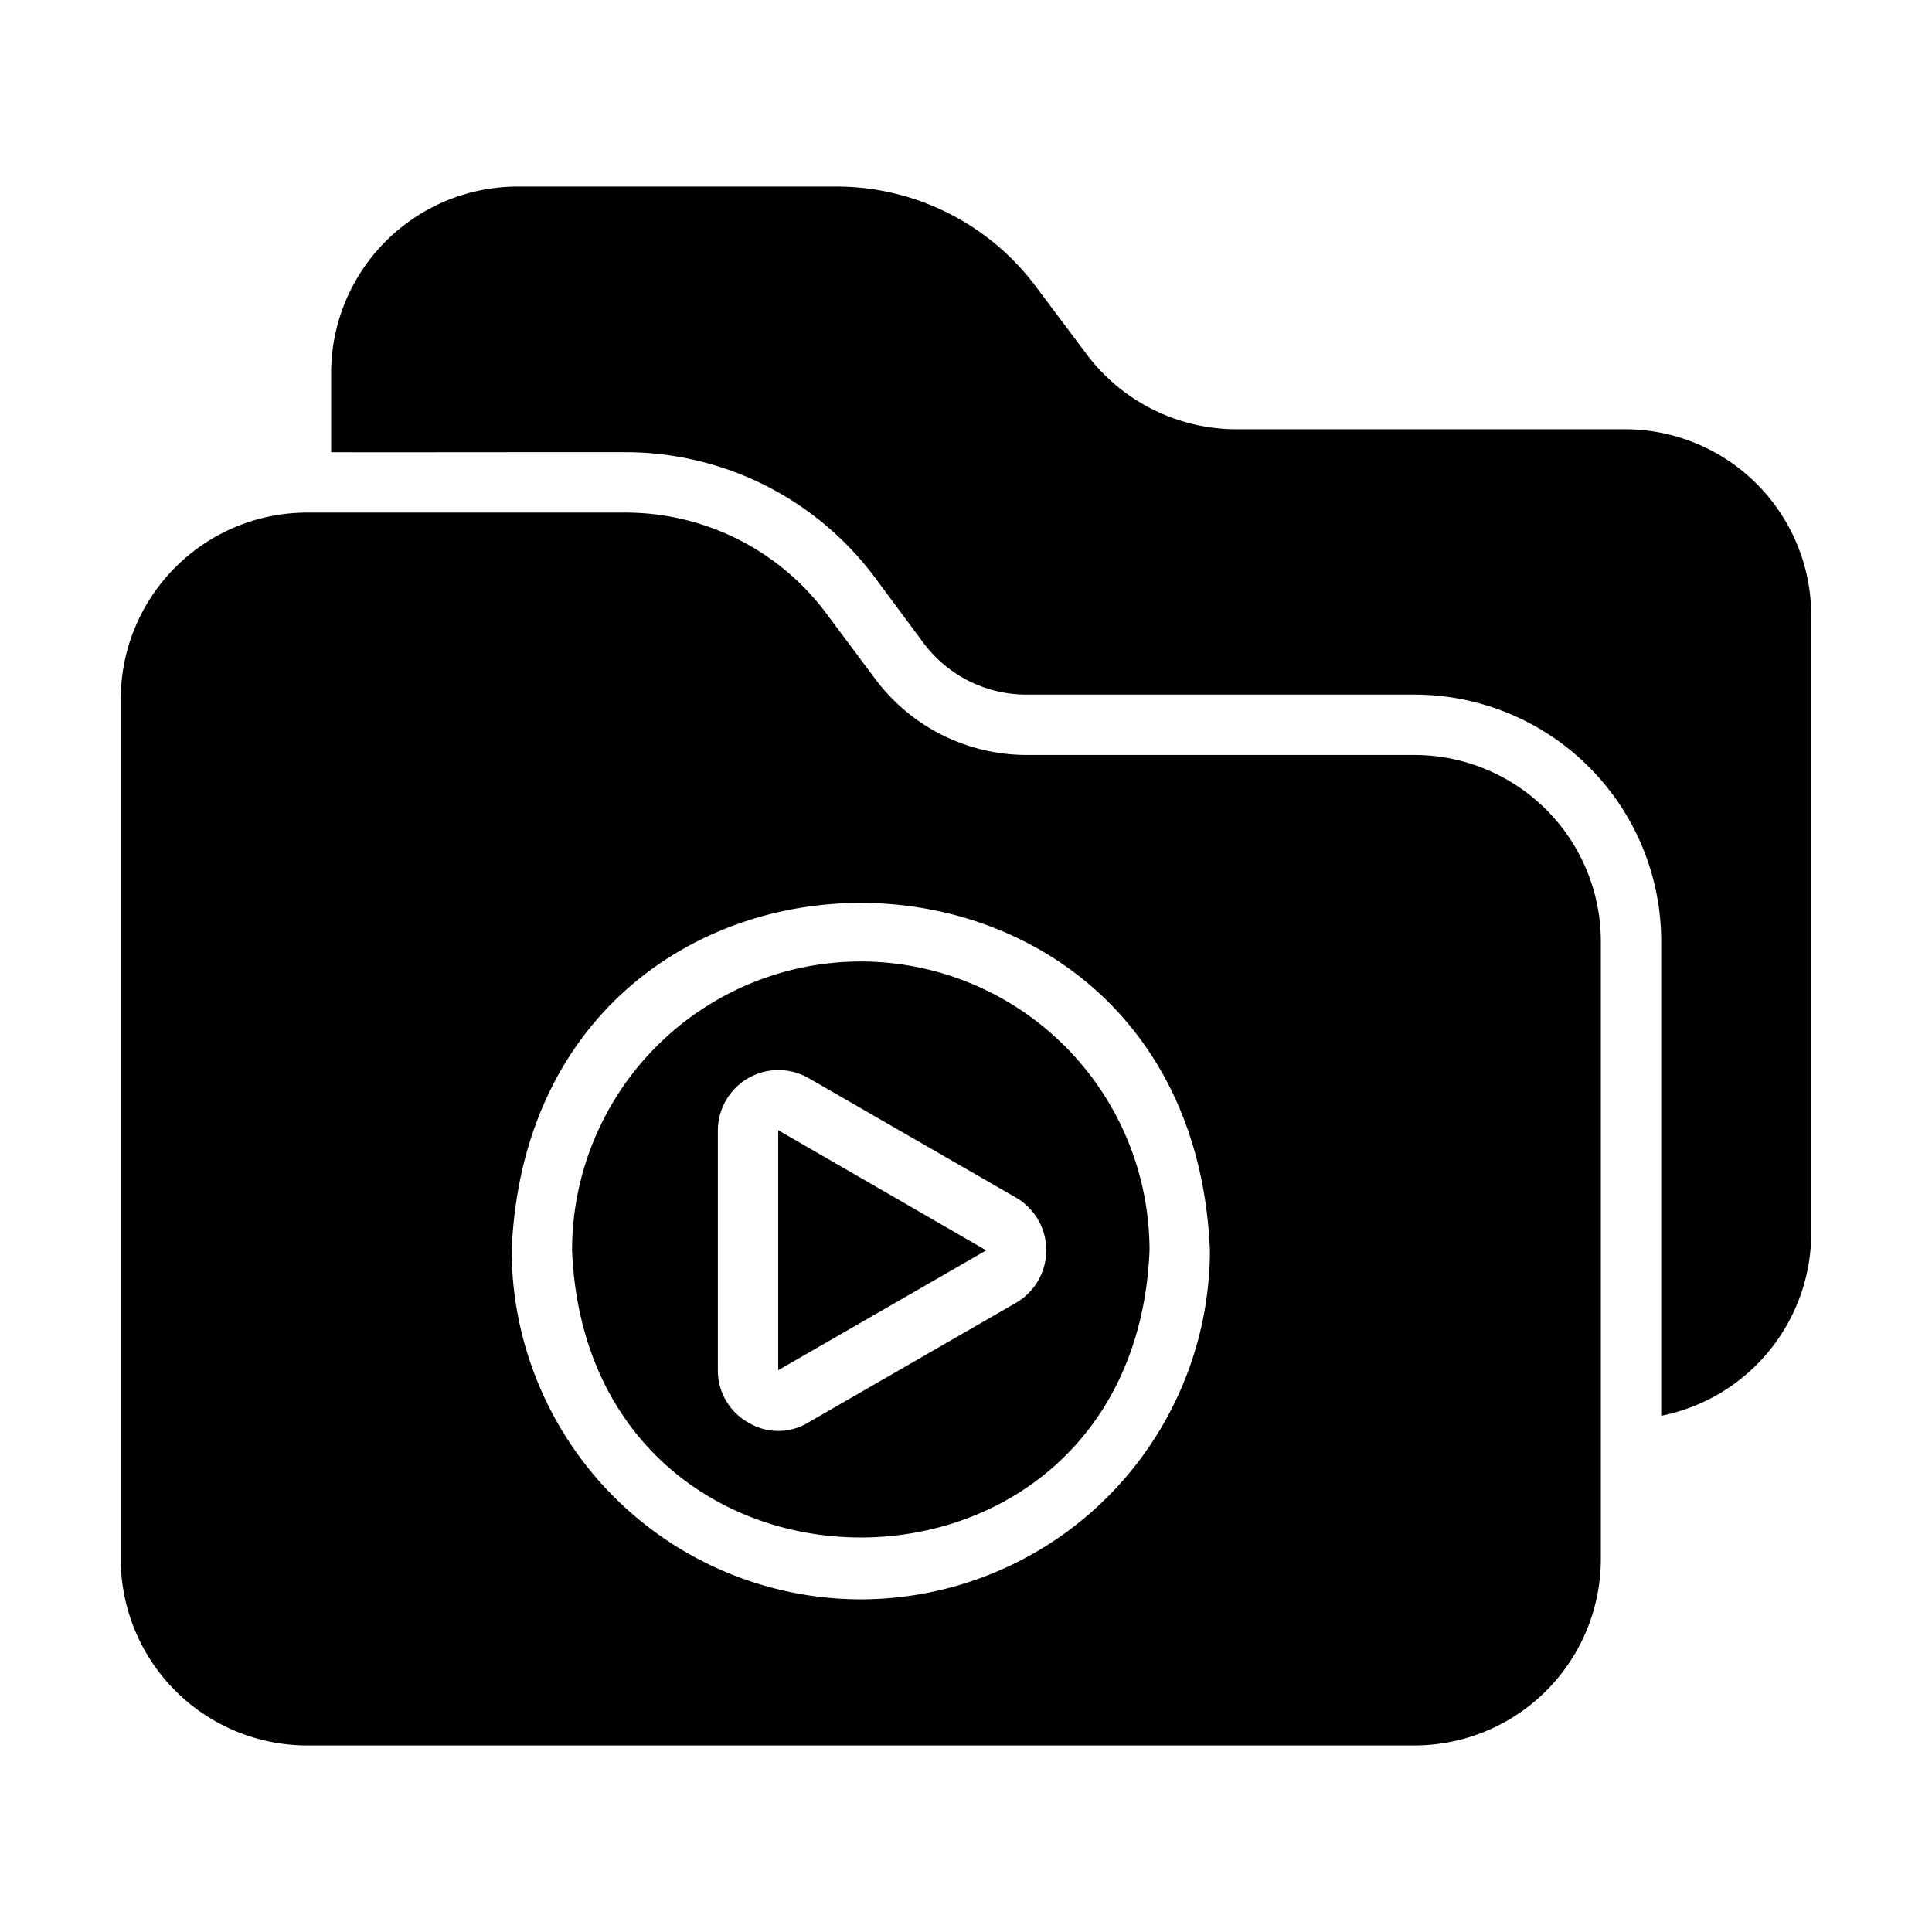
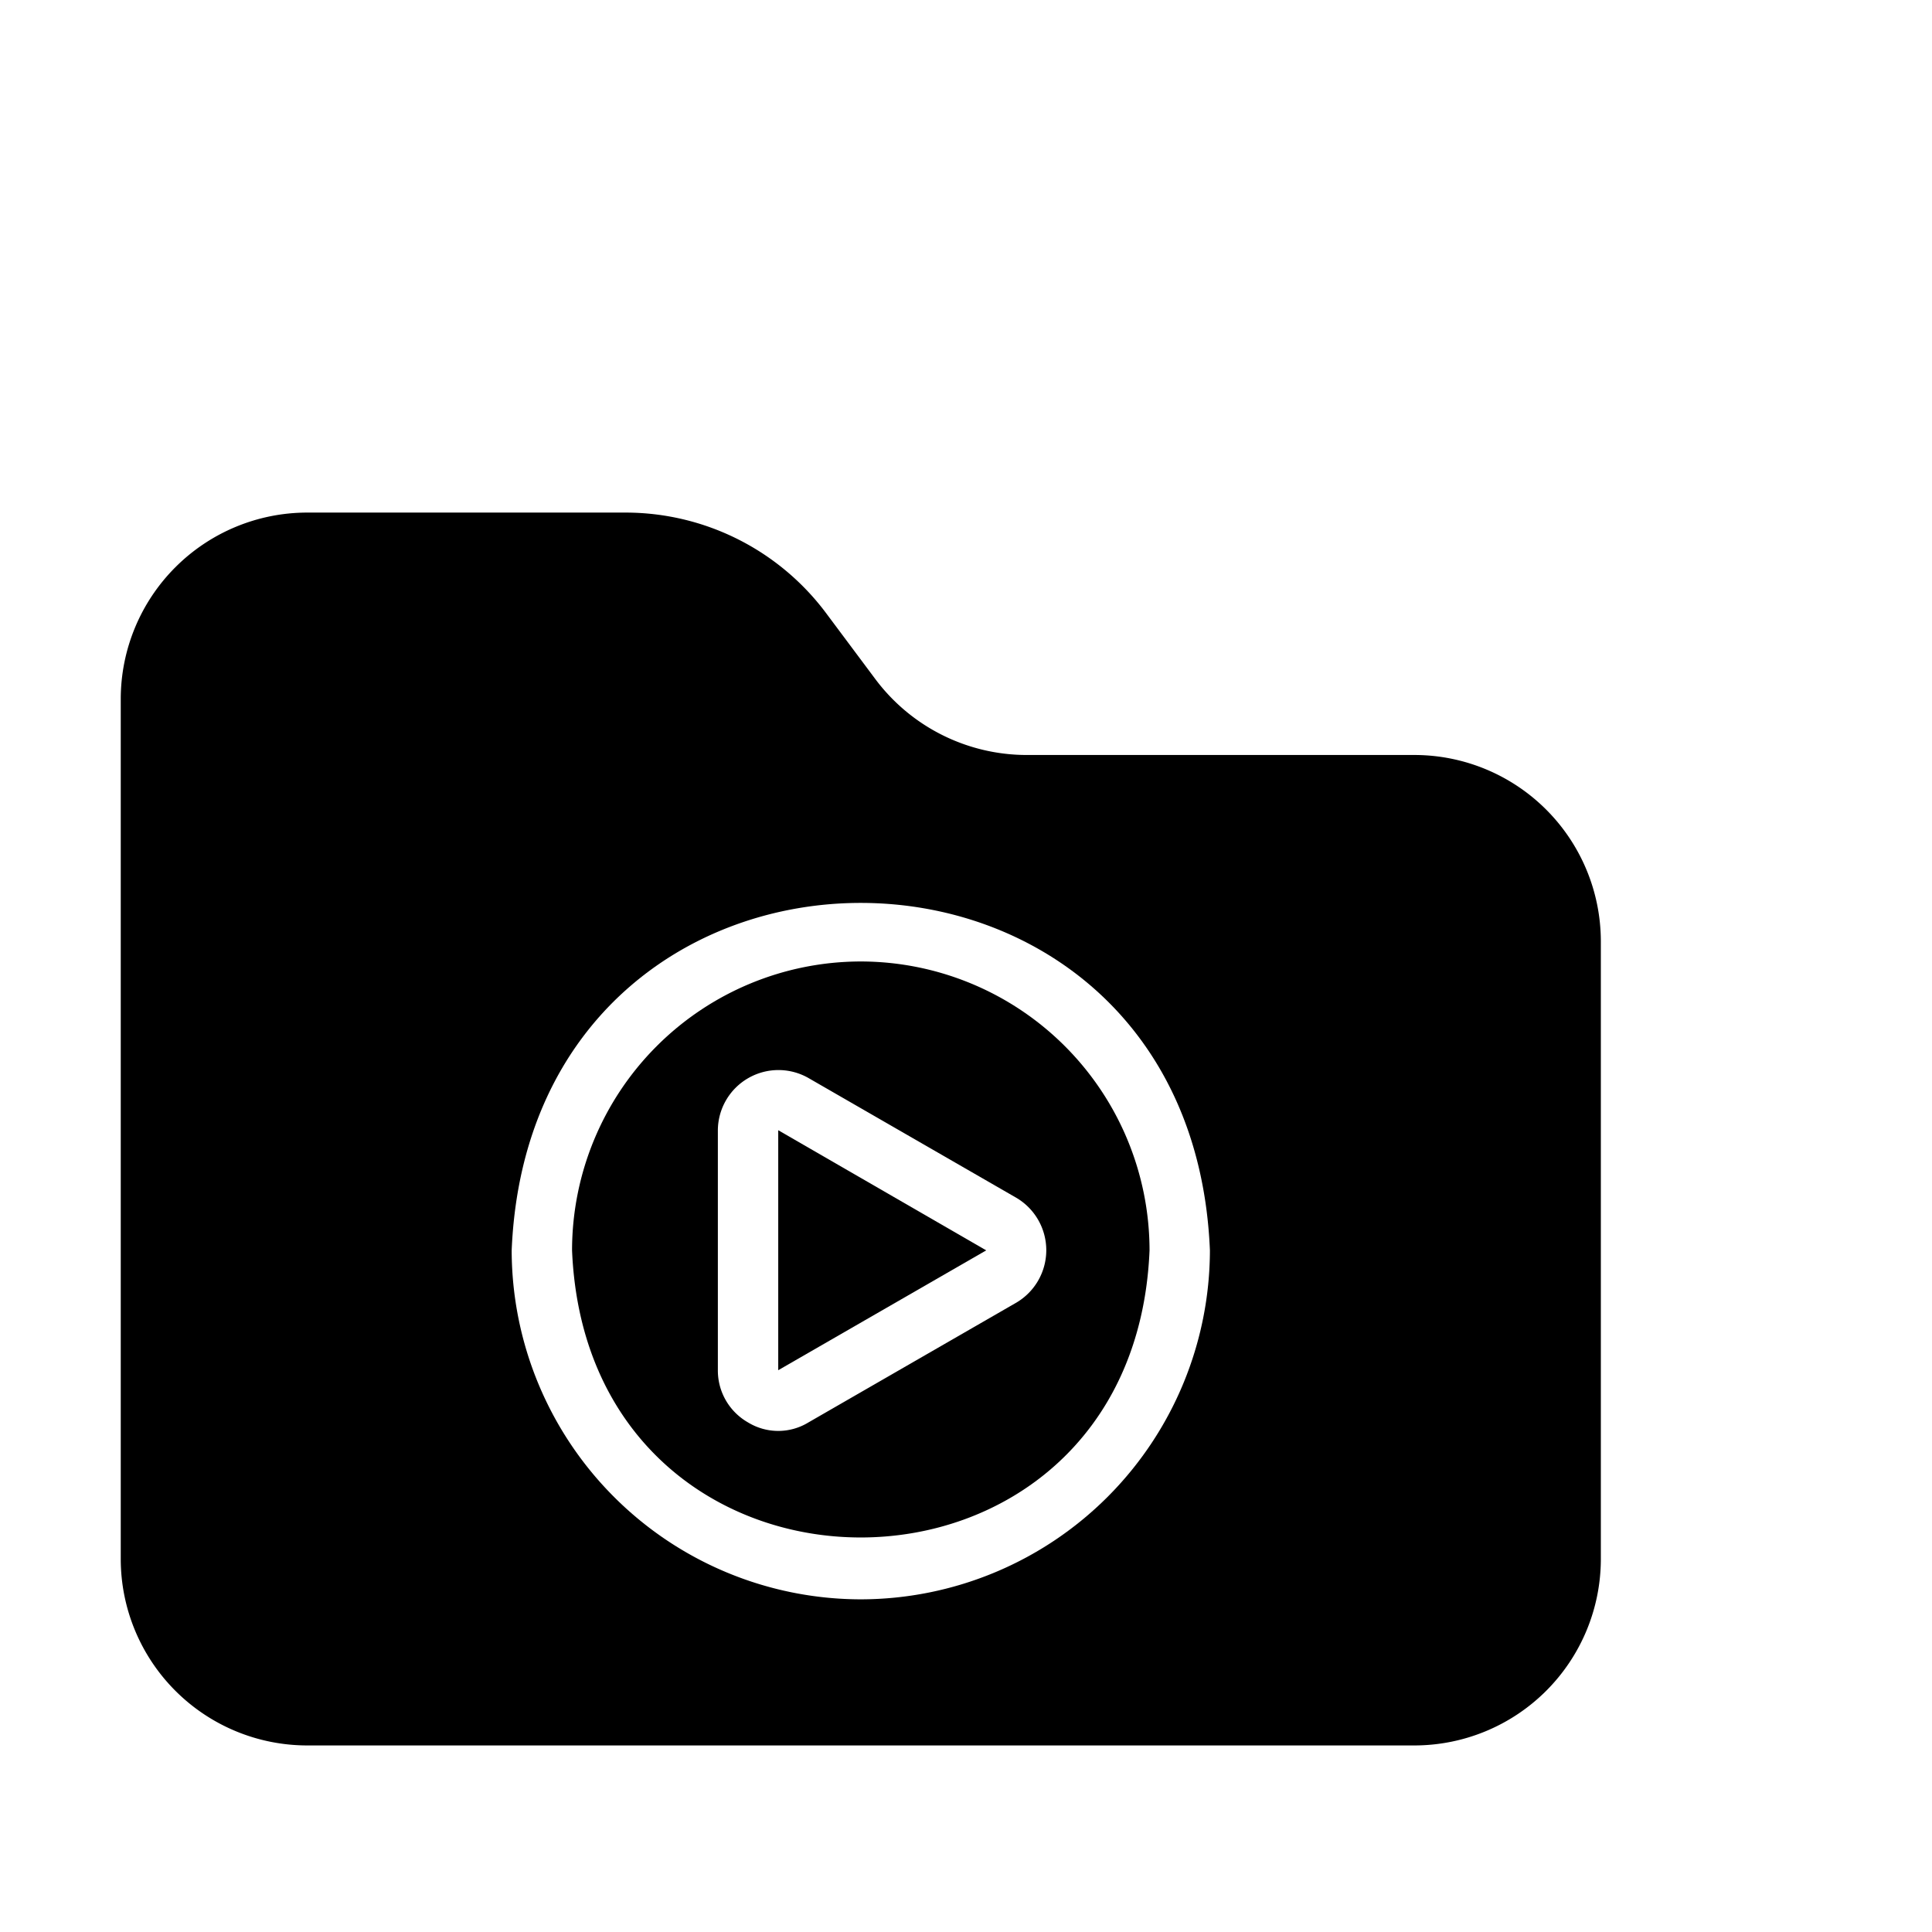
<svg xmlns="http://www.w3.org/2000/svg" id="Glyph" height="512" viewBox="0 0 64 64" width="512">
  <g fill="rgb(0,0,0)">
    <path d="m46.86 25.01h-12.86a6.266 6.266 0 0 1 -5-2.51l-1.65-2.21a8.293 8.293 0 0 0 -6.6-3.31h-10.58a6.18 6.18 0 0 0 -6.17 6.17v28.5a6.18 6.18 0 0 0 6.17 6.17h36.69a6.18 6.18 0 0 0 6.17-6.17v-20.47a6.18 6.18 0 0 0 -6.17-6.17zm-18.35 27.97a11.579 11.579 0 0 1 -11.56-11.56c.638-15.354 22.497-15.339 23.13 0a11.581 11.581 0 0 1 -11.57 11.56z" />
-     <path d="m53.83 14.22h-12.86a6.219 6.219 0 0 1 -5-2.52l-1.65-2.2a8.245 8.245 0 0 0 -6.6-3.32h-10.58a6.18 6.18 0 0 0 -6.17 6.17v2.63c1.209.008 8.395-.005 9.78 0a10.306 10.306 0 0 1 8.21 4.12l1.64 2.21a4.258 4.258 0 0 0 3.4 1.7h12.86a8.179 8.179 0 0 1 8.17 8.17v15.72a6.178 6.178 0 0 0 4.97-6.05v-20.46a6.173 6.173 0 0 0 -6.17-6.17z" />
    <path d="m28.51 31.85a9.575 9.575 0 0 0 -9.56 9.57c.527 12.688 18.607 12.674 19.13-0a9.577 9.577 0 0 0 -9.57-9.57zm5.16 11.3-6.89 3.97a1.919 1.919 0 0 1 -2 0 1.979 1.979 0 0 1 -1-1.73v-7.95a2.007 2.007 0 0 1 3-1.73l6.89 3.97a2.016 2.016 0 0 1 0 3.47z" />
    <path d="m25.78 45.39 6.89-3.97-6.89-3.98z" />
  </g>
</svg>